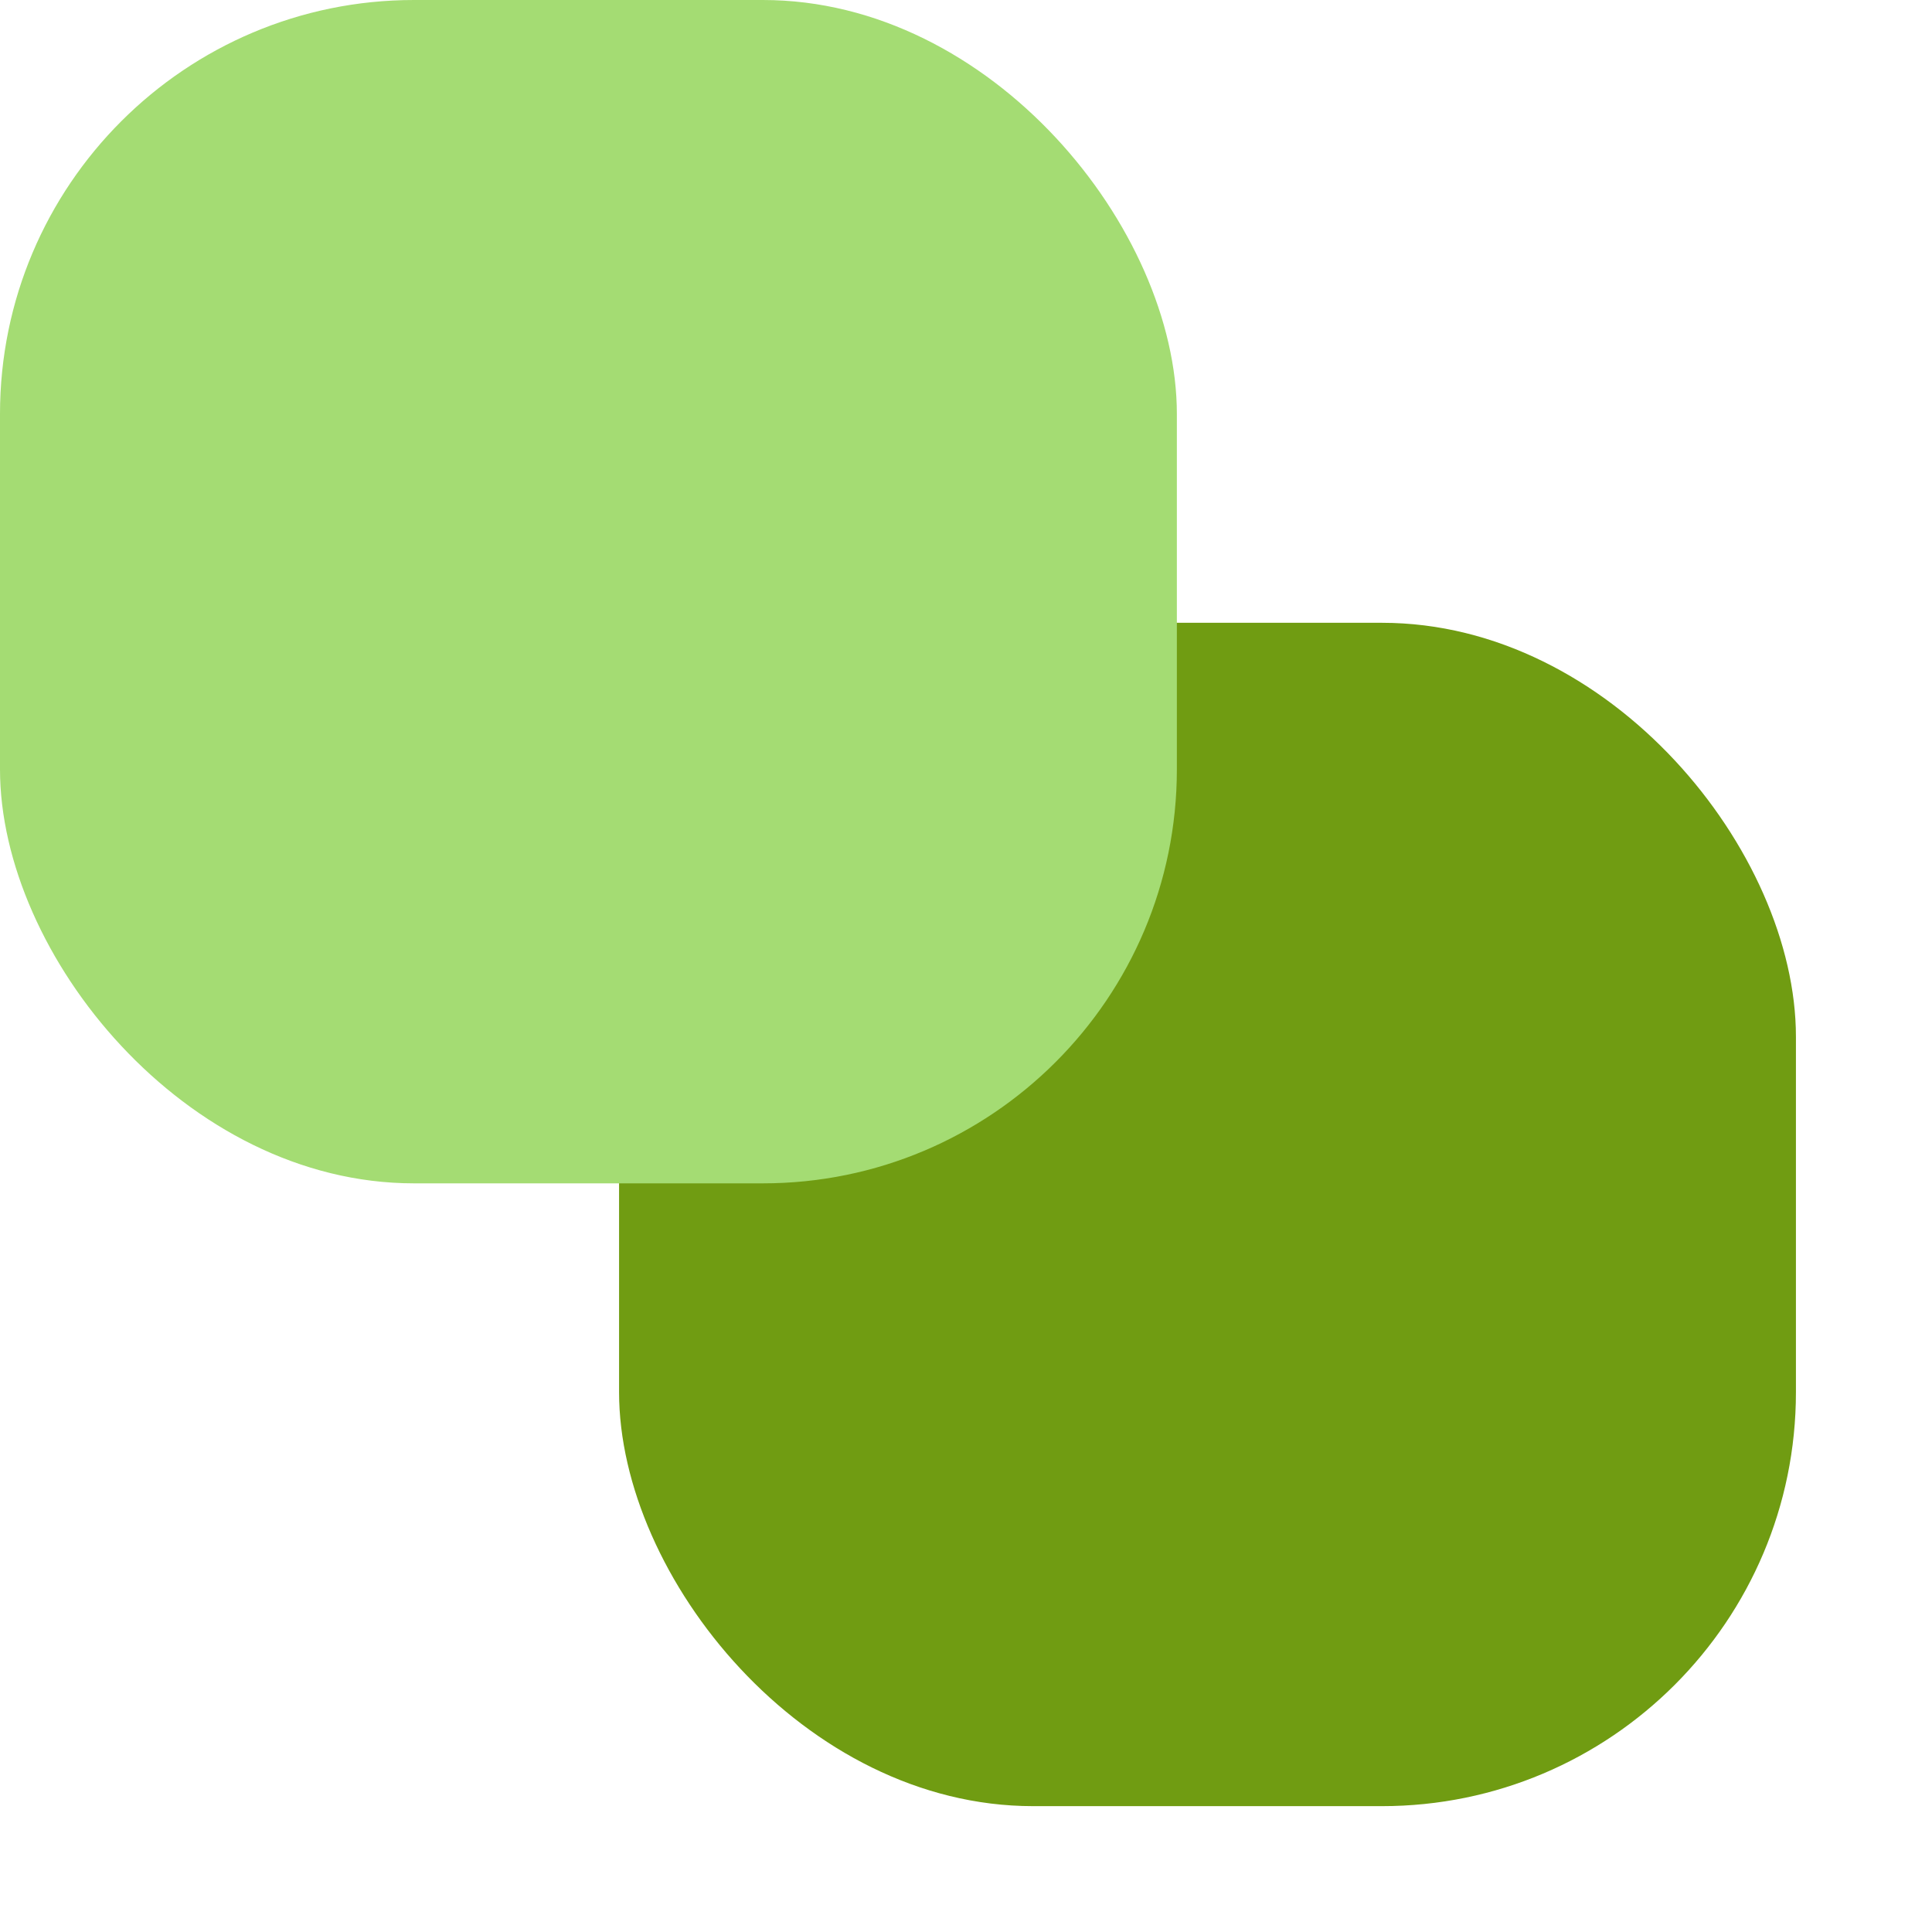
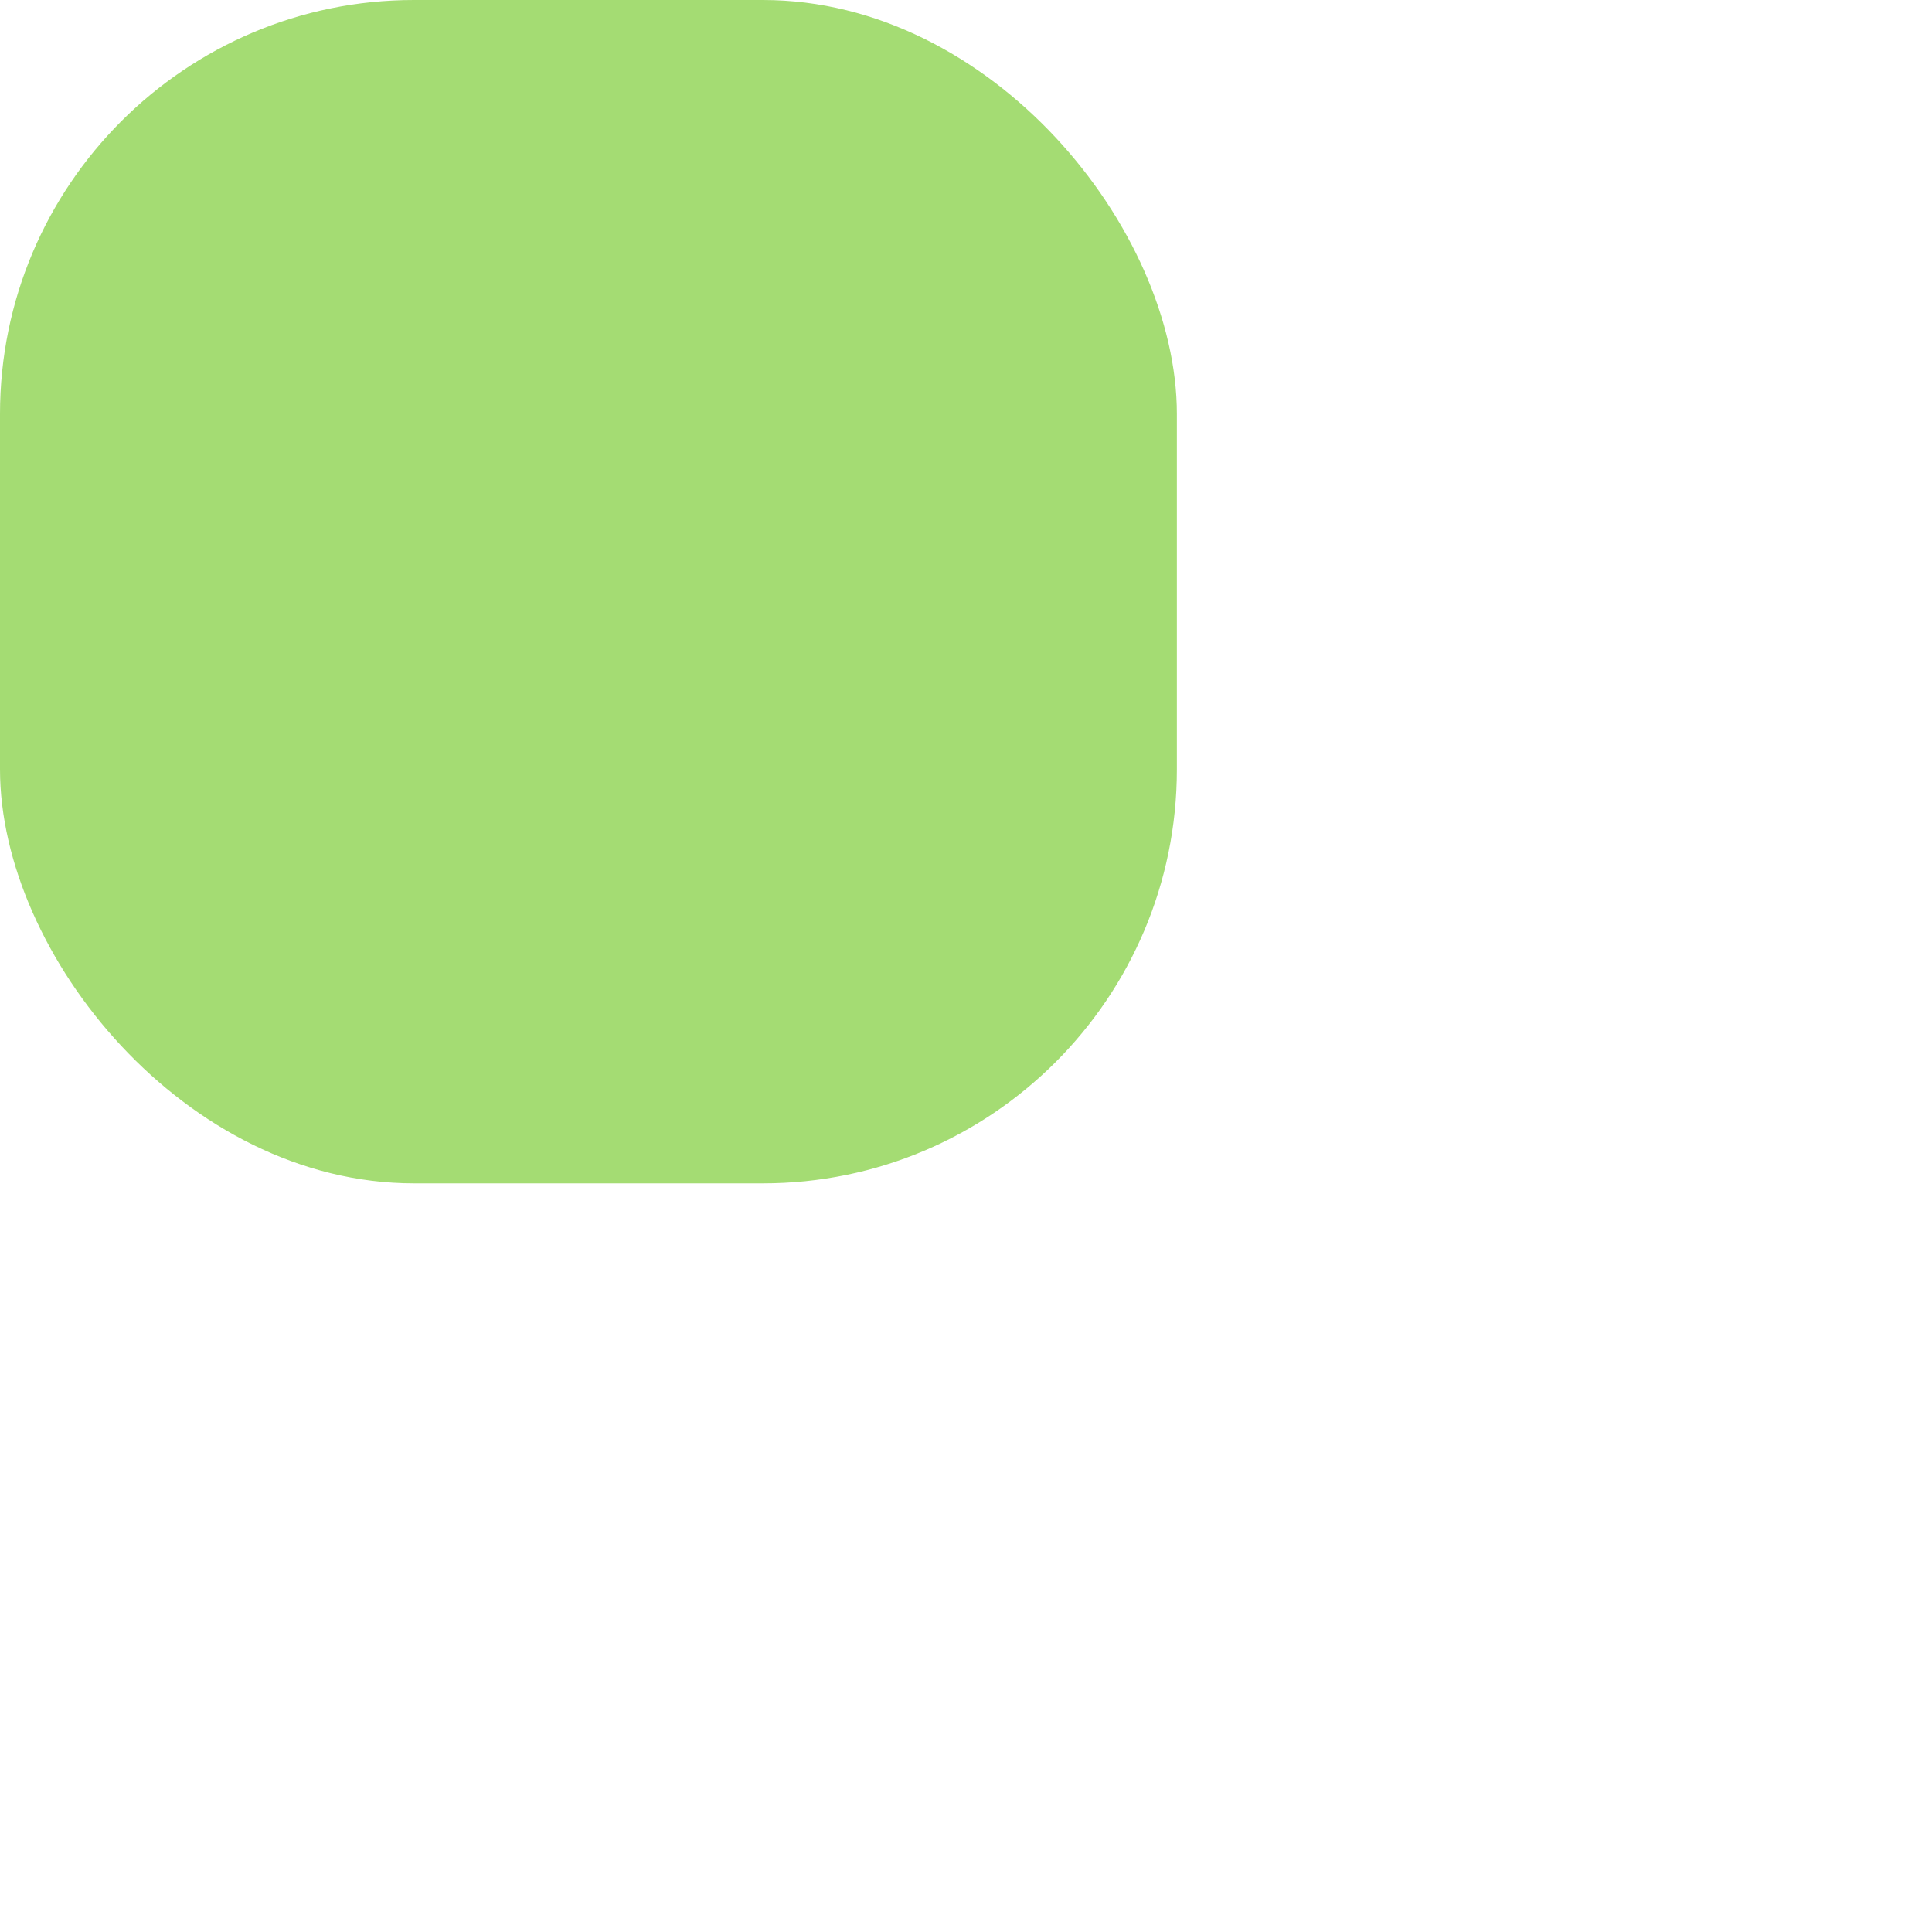
<svg xmlns="http://www.w3.org/2000/svg" width="14" height="14" viewBox="0 0 14 14" fill="none">
-   <rect x="4.486" y="4.513" width="8.528" height="8.575" rx="3" fill="#709C12" />
  <rect width="8.528" height="8.575" rx="3" fill="#A4DC73" />
</svg>